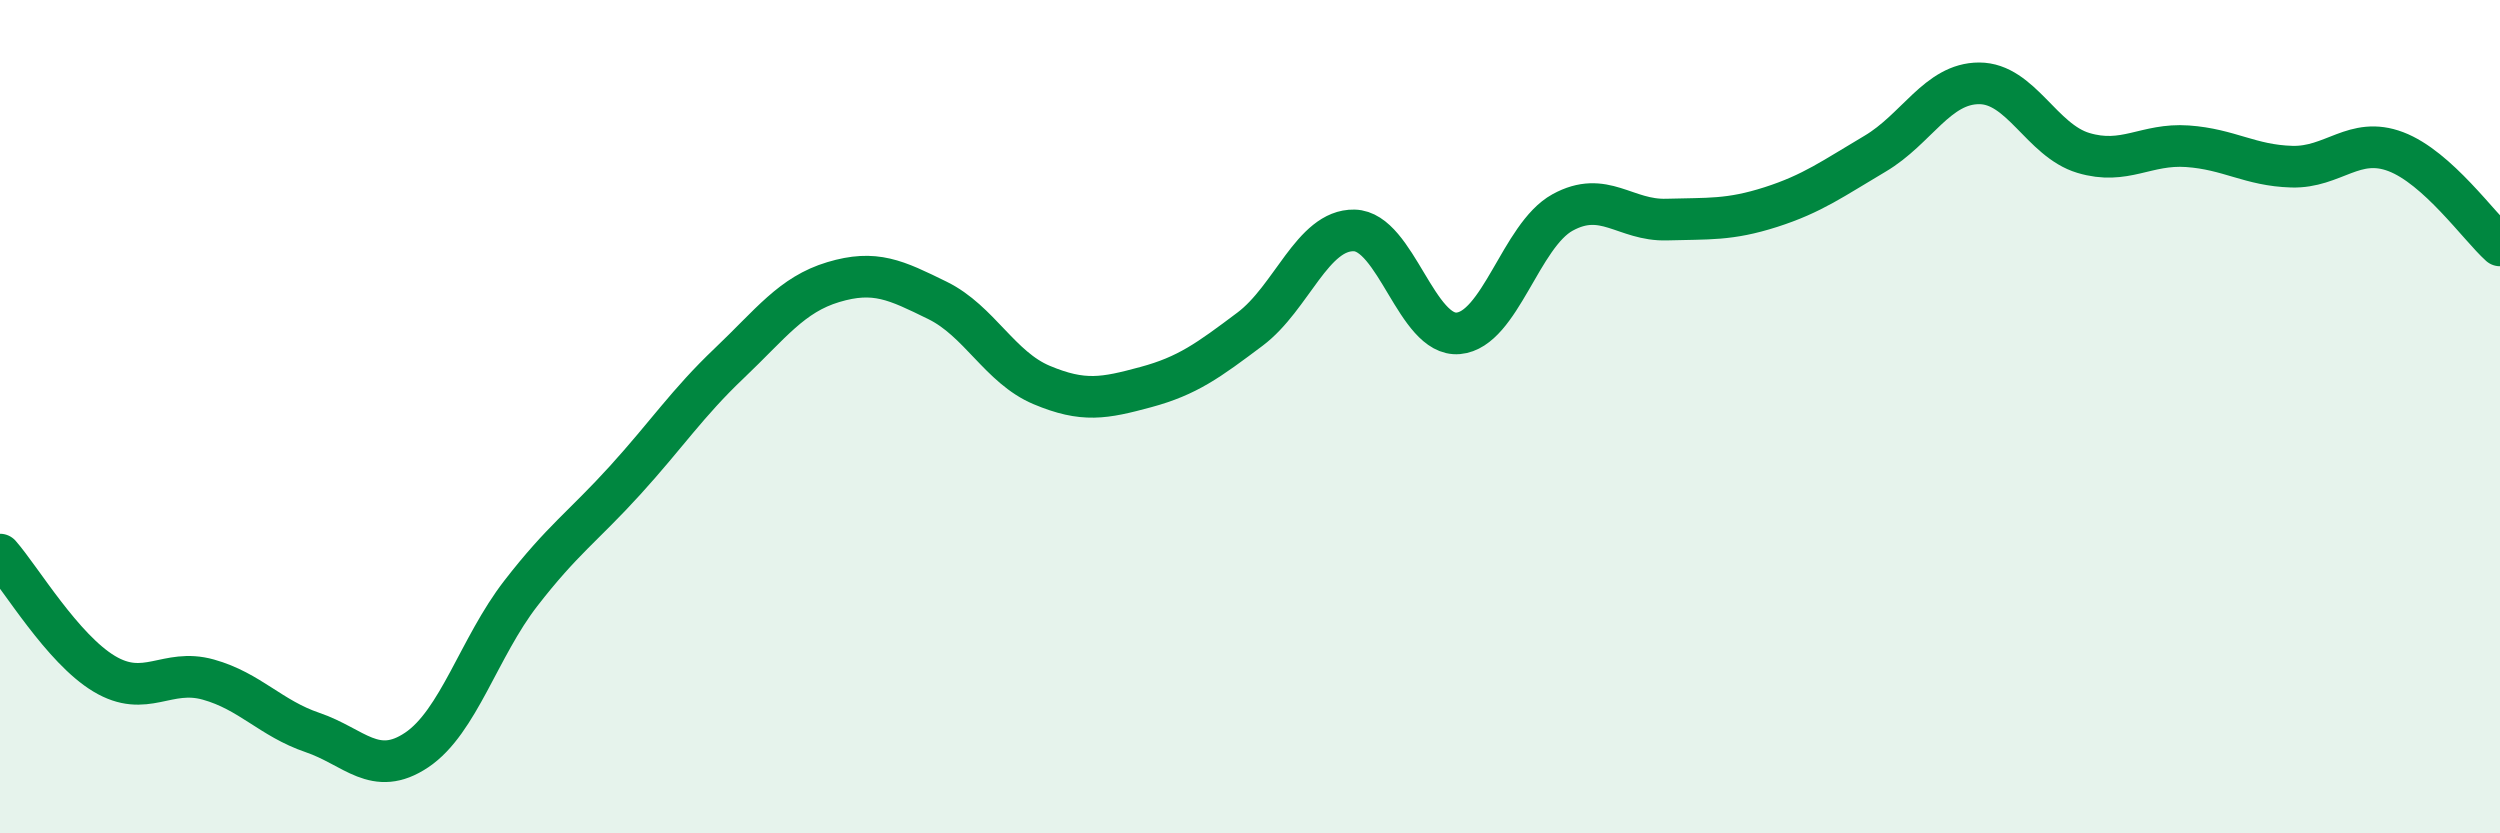
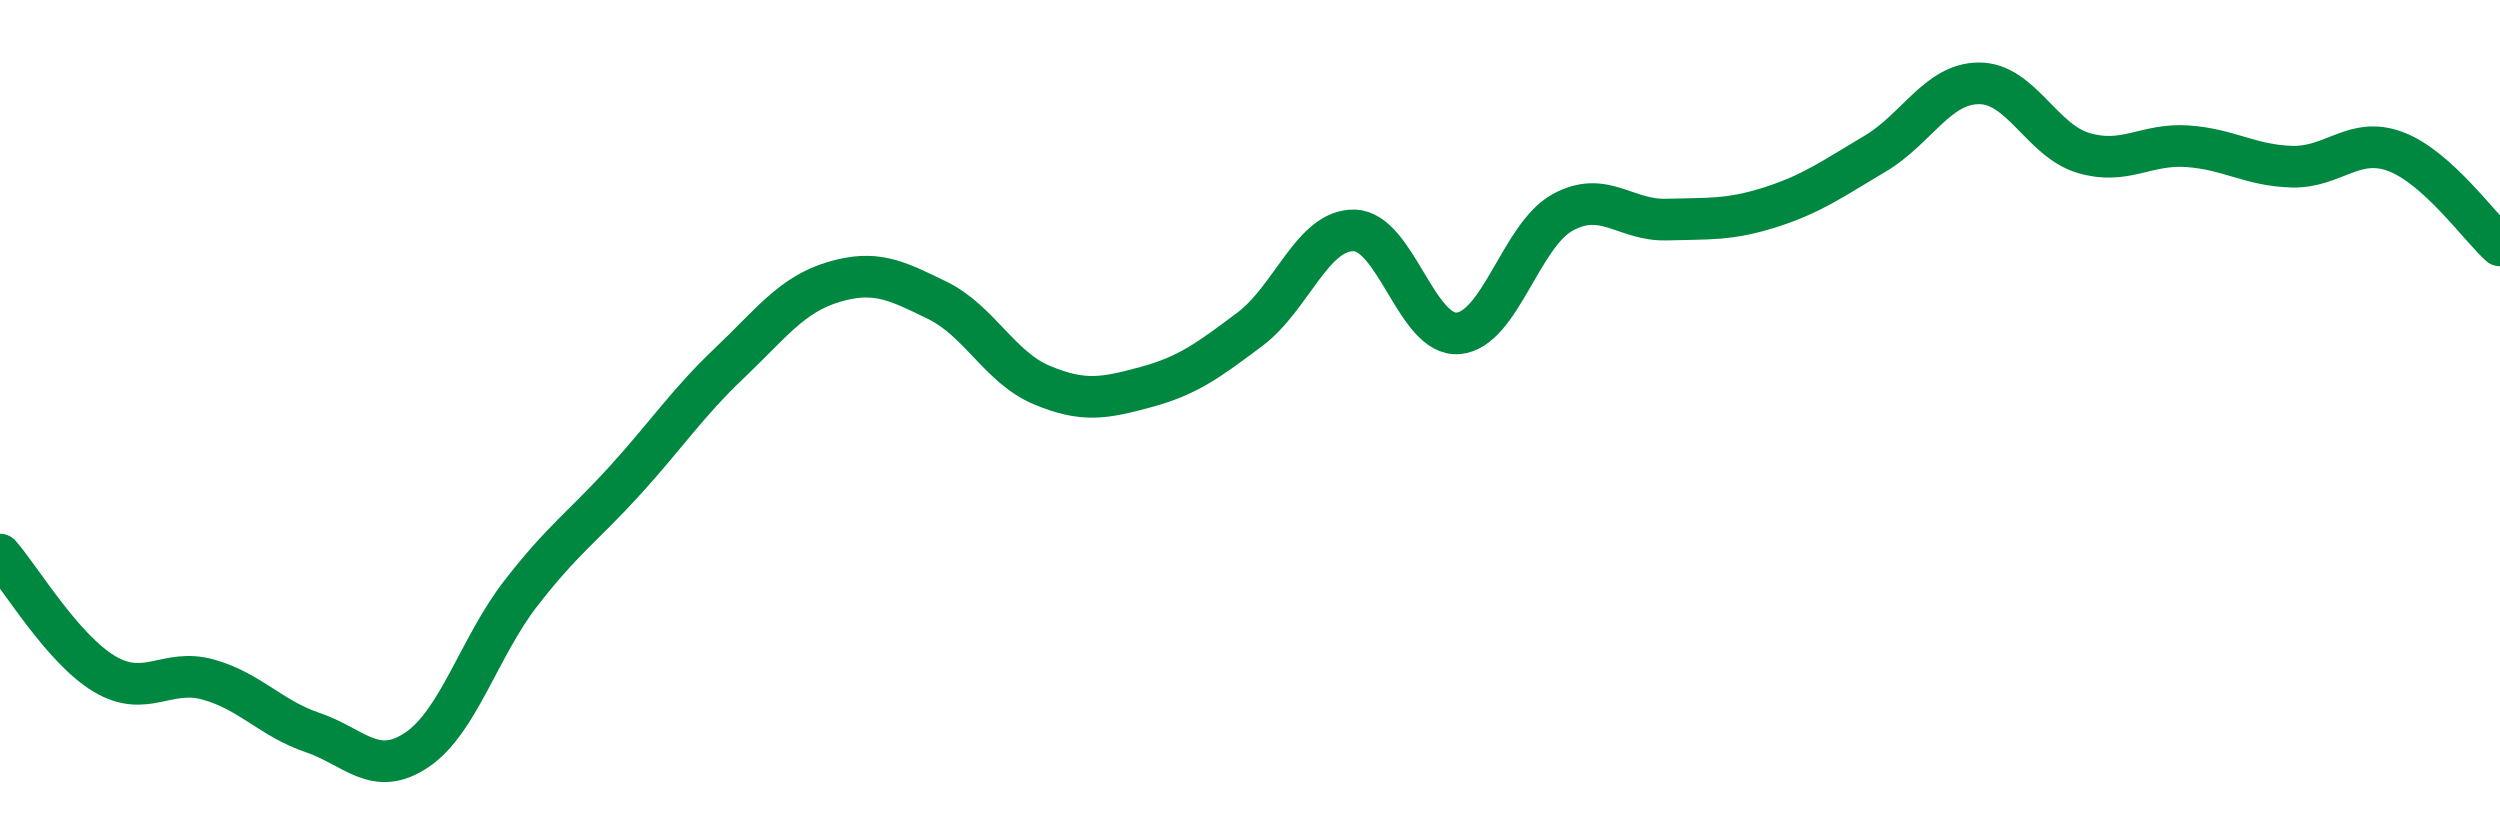
<svg xmlns="http://www.w3.org/2000/svg" width="60" height="20" viewBox="0 0 60 20">
-   <path d="M 0,13.31 C 0.5,13.88 1.5,15.57 2.5,16.17 C 3.5,16.77 4,16.03 5,16.31 C 6,16.59 6.5,17.24 7.5,17.58 C 8.5,17.92 9,18.67 10,18 C 11,17.33 11.5,15.53 12.5,14.24 C 13.5,12.95 14,12.63 15,11.53 C 16,10.43 16.5,9.67 17.5,8.72 C 18.5,7.77 19,7.07 20,6.77 C 21,6.47 21.5,6.72 22.5,7.21 C 23.5,7.7 24,8.82 25,9.24 C 26,9.66 26.5,9.56 27.5,9.29 C 28.5,9.02 29,8.65 30,7.9 C 31,7.15 31.5,5.51 32.5,5.53 C 33.5,5.55 34,8.09 35,8 C 36,7.91 36.5,5.65 37.5,5.1 C 38.5,4.55 39,5.3 40,5.27 C 41,5.24 41.5,5.29 42.5,4.97 C 43.5,4.65 44,4.28 45,3.69 C 46,3.1 46.5,2 47.5,2 C 48.5,2 49,3.37 50,3.67 C 51,3.97 51.5,3.44 52.5,3.51 C 53.5,3.58 54,3.97 55,4 C 56,4.03 56.5,3.26 57.5,3.64 C 58.5,4.02 59.5,5.44 60,5.89L60 20L0 20Z" fill="#008740" opacity="0.1" stroke-linecap="round" stroke-linejoin="round" />
  <path d="M 0,13.31 C 0.5,13.88 1.5,15.57 2.5,16.17 C 3.5,16.77 4,16.03 5,16.31 C 6,16.59 6.5,17.24 7.5,17.58 C 8.5,17.92 9,18.67 10,18 C 11,17.33 11.5,15.53 12.5,14.24 C 13.5,12.95 14,12.63 15,11.53 C 16,10.43 16.5,9.67 17.5,8.72 C 18.5,7.77 19,7.07 20,6.77 C 21,6.47 21.5,6.72 22.5,7.21 C 23.5,7.7 24,8.82 25,9.24 C 26,9.66 26.5,9.56 27.5,9.29 C 28.5,9.02 29,8.65 30,7.9 C 31,7.15 31.5,5.51 32.5,5.53 C 33.5,5.55 34,8.09 35,8 C 36,7.91 36.5,5.65 37.5,5.1 C 38.5,4.55 39,5.3 40,5.27 C 41,5.24 41.5,5.29 42.5,4.97 C 43.5,4.65 44,4.28 45,3.69 C 46,3.1 46.5,2 47.5,2 C 48.5,2 49,3.37 50,3.67 C 51,3.97 51.5,3.44 52.5,3.51 C 53.5,3.58 54,3.97 55,4 C 56,4.03 56.5,3.26 57.5,3.64 C 58.5,4.02 59.5,5.44 60,5.89" stroke="#008740" stroke-width="1" fill="none" stroke-linecap="round" stroke-linejoin="round" />
</svg>